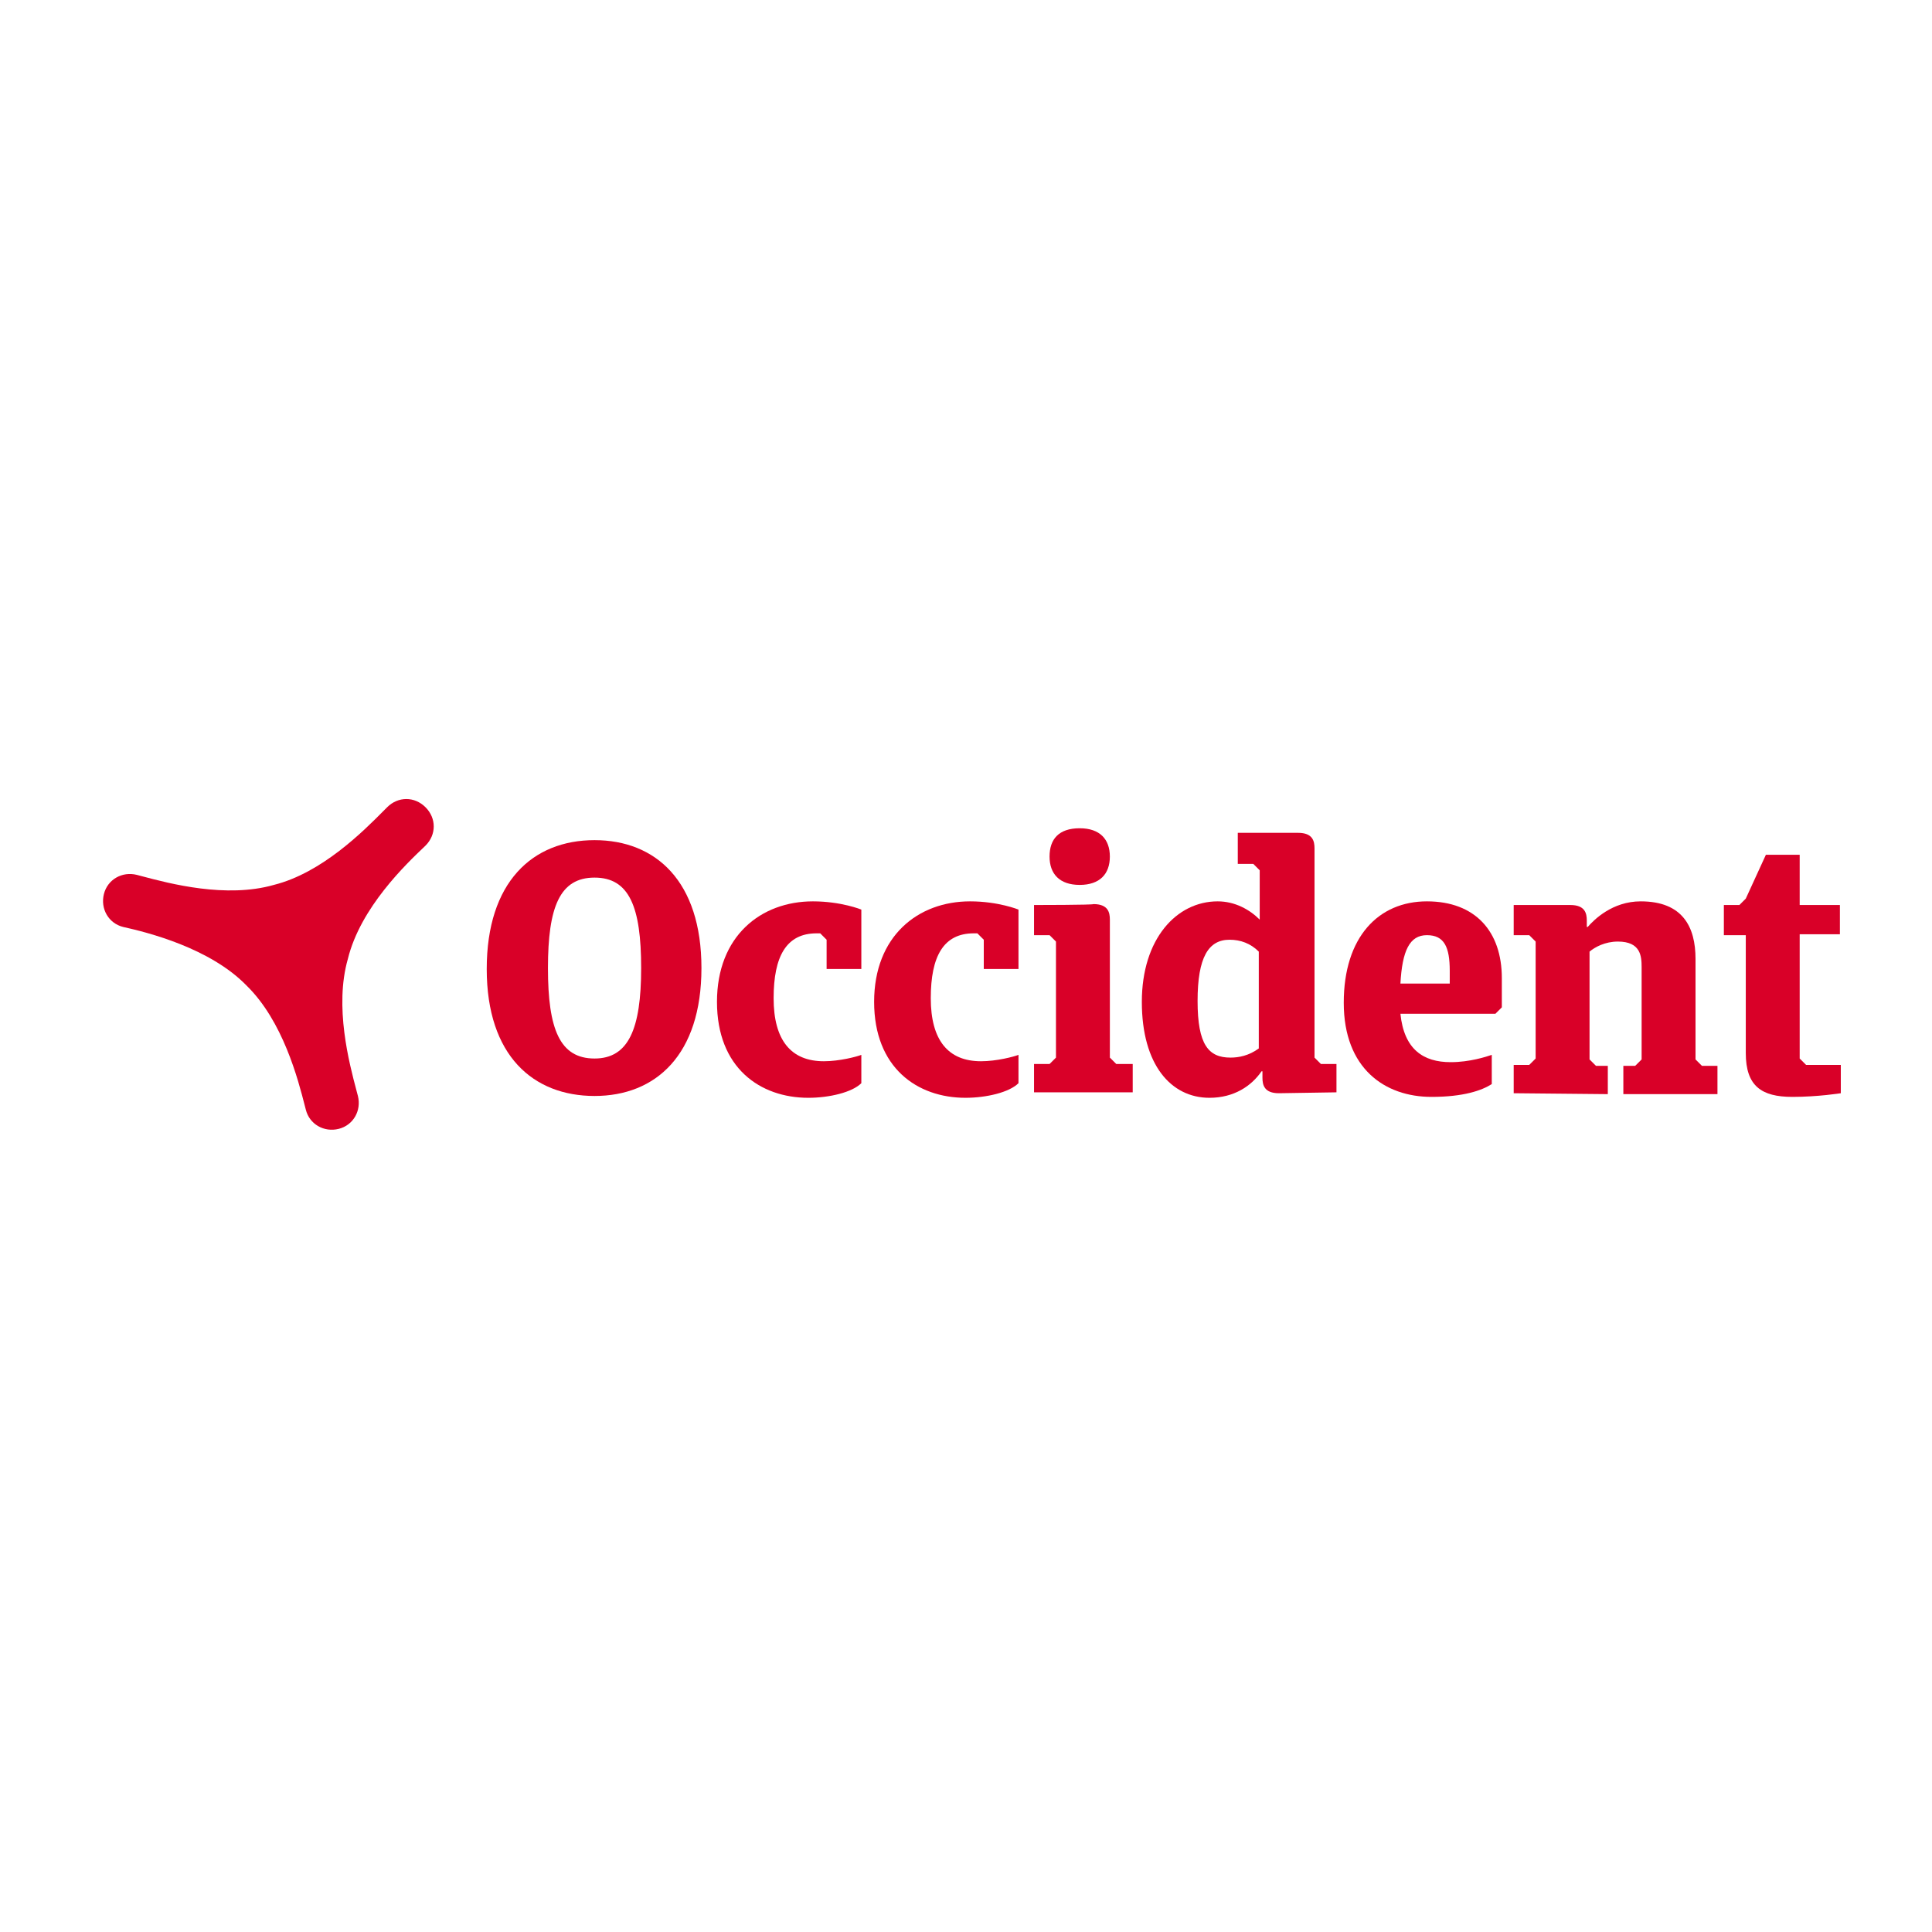
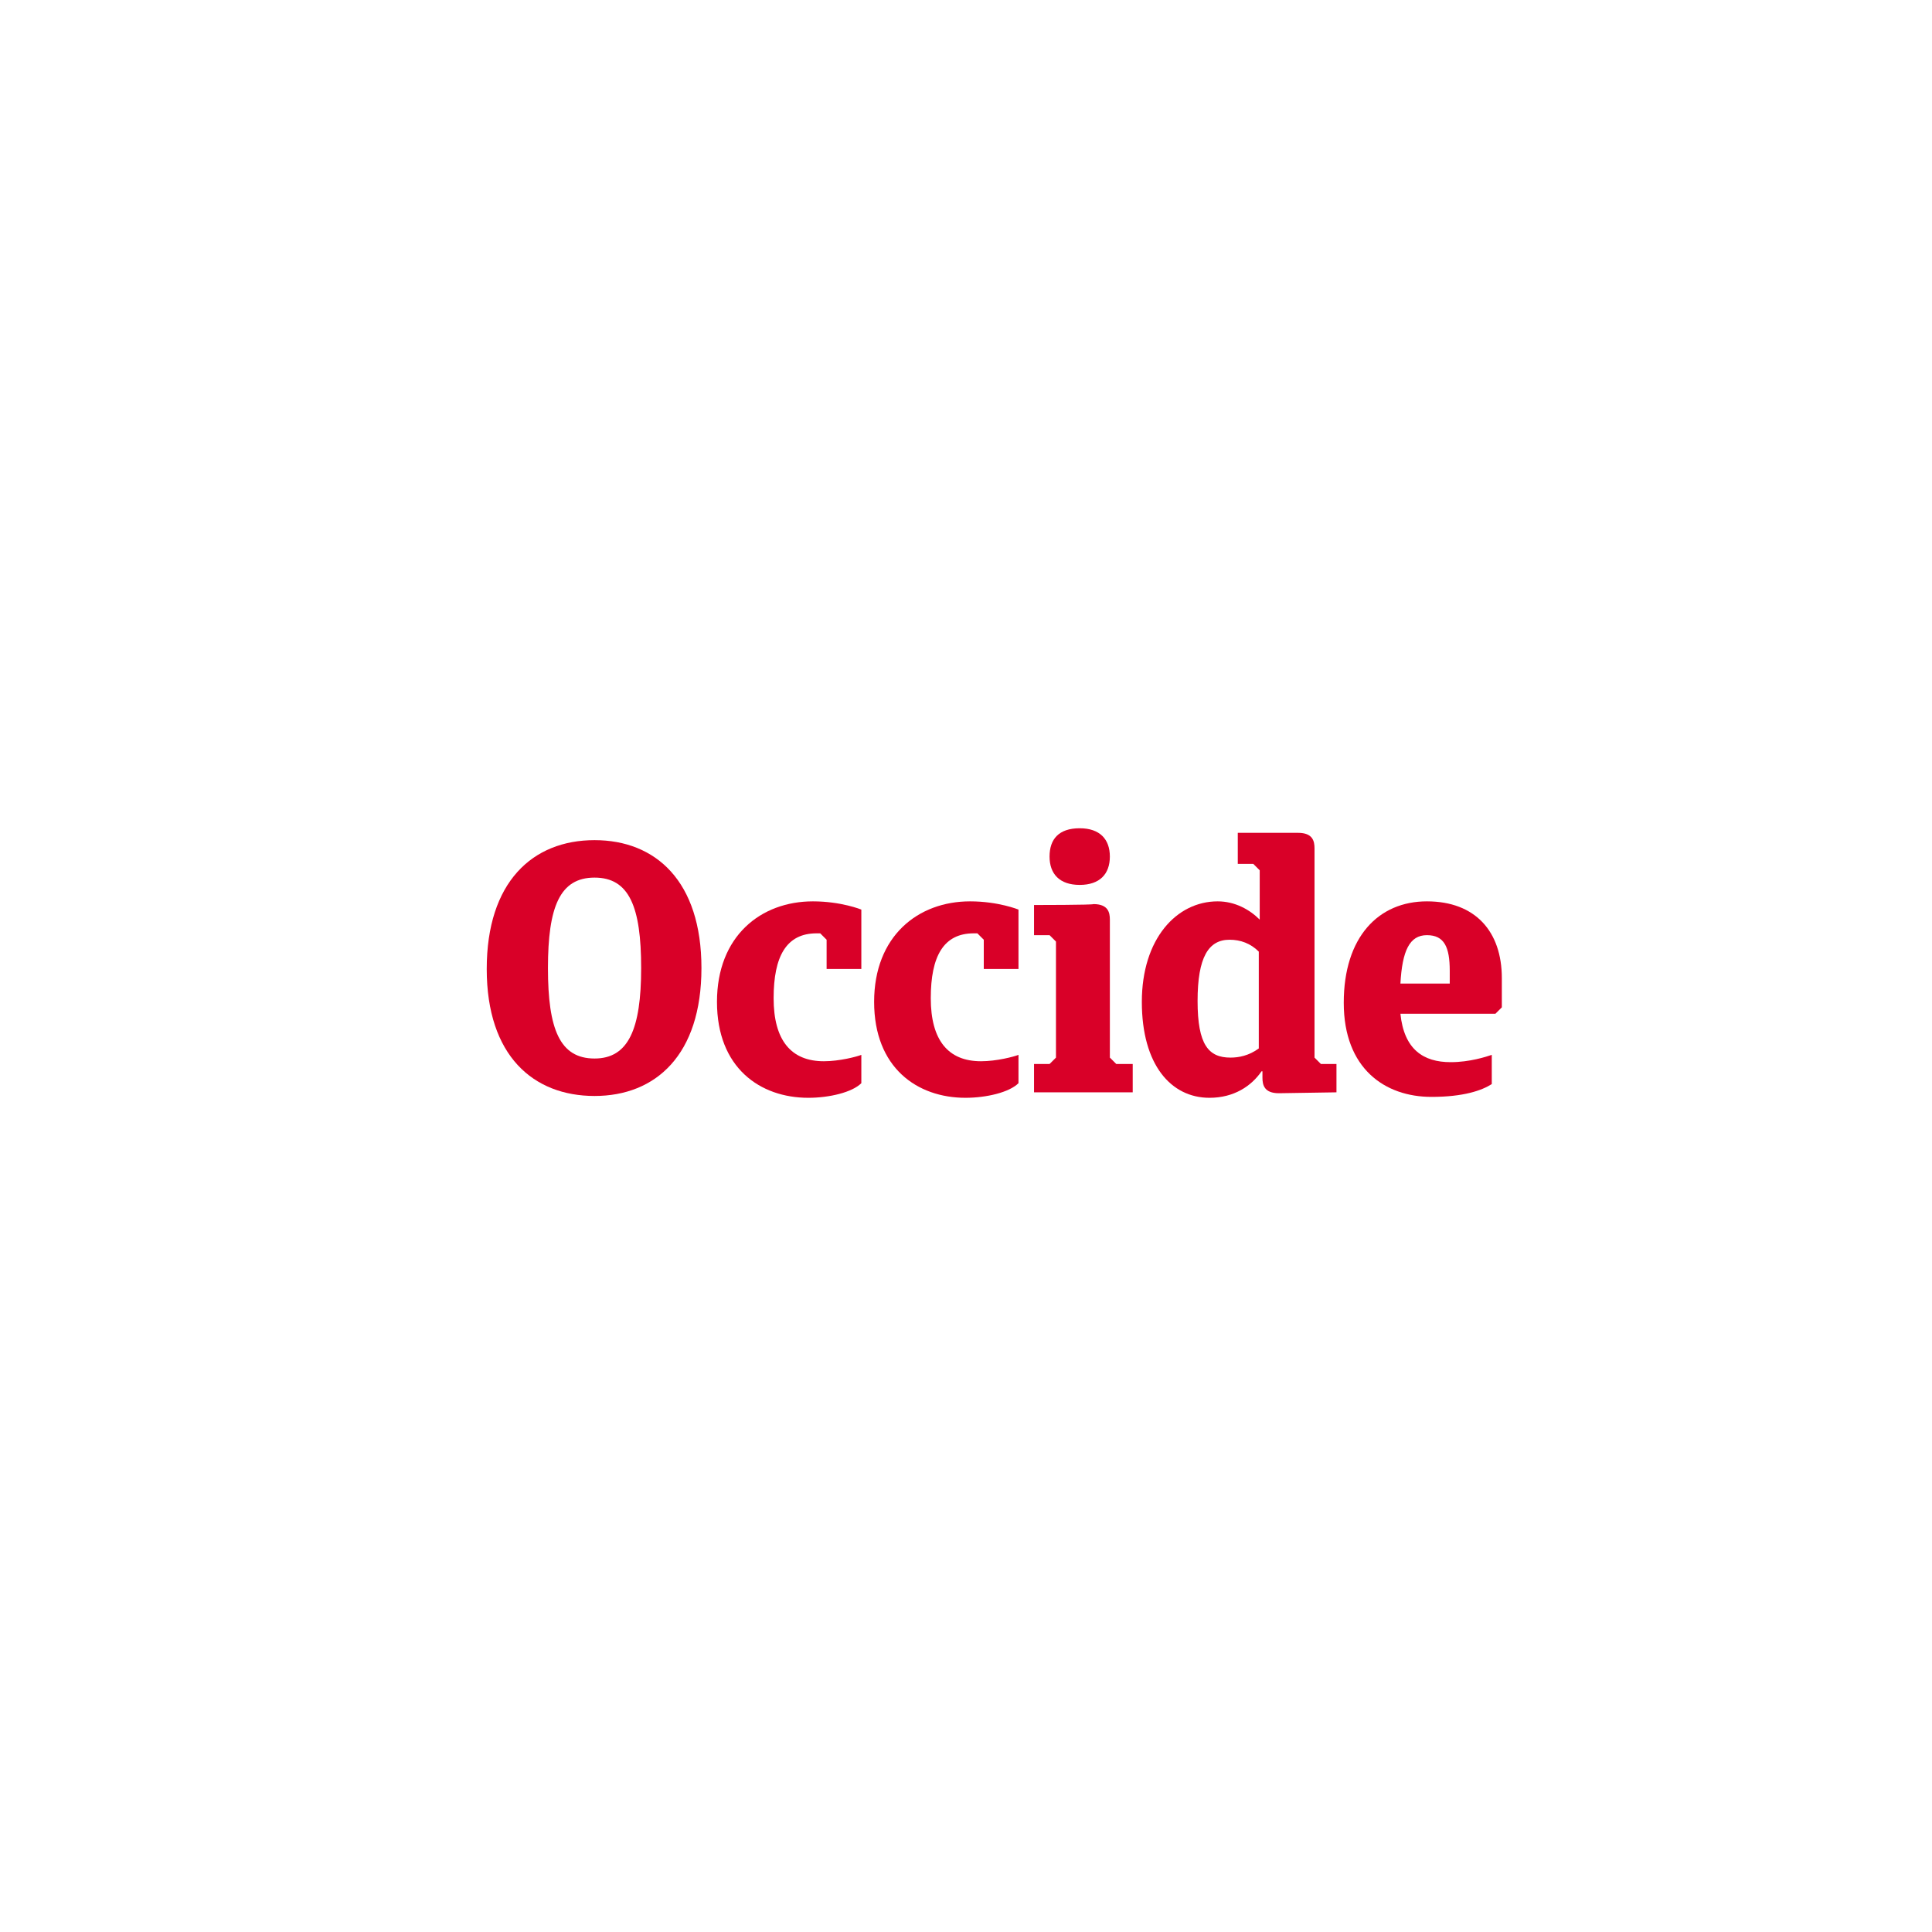
<svg xmlns="http://www.w3.org/2000/svg" width="150" height="150" viewBox="0 0 150 150" fill="none">
  <g id="Occident-s">
    <g id="logo_occident 1">
-       <path id="Vector" d="M23.674 85.884C23.144 83.816 21.981 79.287 19.133 76.508C16.296 73.599 11.472 72.393 9.557 71.968C8.422 71.684 7.783 70.549 8.067 69.414C8.351 68.279 9.486 67.641 10.621 67.924C10.75 67.958 10.892 67.995 11.046 68.036C13.173 68.6 17.557 69.763 21.262 68.704C25.004 67.769 28.242 64.504 29.791 62.943C29.887 62.847 29.976 62.757 30.058 62.675C30.909 61.824 32.186 61.824 33.037 62.675C33.888 63.526 33.888 64.803 33.037 65.654L32.994 65.695C31.547 67.07 27.991 70.447 27.008 74.451C25.949 78.155 27.112 82.539 27.676 84.666C27.717 84.82 27.754 84.962 27.788 85.091C28.072 86.226 27.433 87.361 26.298 87.645C25.163 87.929 24.028 87.29 23.744 86.155C23.722 86.07 23.699 85.98 23.674 85.884Z" fill="#D90028" />
      <path id="Vector_2" d="M84.893 70.194C86.028 70.194 86.17 70.833 86.17 71.4V82.112L86.667 82.608H87.944V84.808H80.282V82.608H81.488L81.985 82.112V73.103L81.488 72.606H80.282V70.265C80.351 70.265 84.893 70.264 84.893 70.194Z" fill="#D90028" />
      <path id="Vector_3" d="M83.828 64.306C85.389 64.306 86.169 65.158 86.169 66.505C86.169 67.853 85.389 68.704 83.828 68.704C82.268 68.704 81.487 67.853 81.487 66.505C81.487 65.158 82.197 64.306 83.828 64.306Z" fill="#D90028" />
      <path id="Vector_4" fill-rule="evenodd" clip-rule="evenodd" d="M46.161 65.229C50.913 65.229 54.46 68.421 54.46 75.16C54.46 81.899 50.913 85.091 46.161 85.091C41.408 85.091 37.79 81.97 37.79 75.231C37.79 68.492 41.337 65.229 46.161 65.229ZM46.161 82.183C48.785 82.183 49.779 79.913 49.779 75.16C49.779 70.407 48.856 68.137 46.161 68.137C43.465 68.137 42.543 70.407 42.543 75.16C42.543 79.913 43.465 82.183 46.161 82.183Z" fill="#D90028" />
      <path id="Vector_5" d="M66.874 84.098C66.165 84.808 64.391 85.233 62.76 85.233C59 85.233 55.666 82.892 55.666 77.785C55.666 72.677 59.071 69.981 63.114 69.981C65.314 69.981 66.874 70.62 66.874 70.62V75.231H64.178V72.961L63.682 72.464H63.398C61.057 72.464 60.064 74.238 60.064 77.501C60.064 80.764 61.412 82.395 63.966 82.395C65.172 82.395 66.519 82.041 66.874 81.899V84.098Z" fill="#D90028" />
      <path id="Vector_6" d="M74.961 85.233C76.593 85.233 78.366 84.808 79.075 84.098V81.899C78.721 82.041 77.373 82.395 76.167 82.395C73.613 82.395 72.265 80.764 72.265 77.501C72.265 74.238 73.258 72.464 75.599 72.464H75.883L76.38 72.961V75.231H79.075V70.62C79.075 70.62 77.515 69.981 75.316 69.981C71.272 69.981 67.867 72.677 67.867 77.785C67.867 82.892 71.201 85.233 74.961 85.233Z" fill="#D90028" />
      <path id="Vector_7" fill-rule="evenodd" clip-rule="evenodd" d="M98.016 83.672C98.016 84.24 98.158 84.878 99.293 84.878L103.763 84.808V82.608H102.556L102.059 82.112V65.867C102.059 65.3 101.918 64.661 100.783 64.661H96.101V67.073H97.307L97.804 67.57V71.4C97.023 70.62 95.888 69.981 94.54 69.981C91.348 69.981 88.652 72.89 88.652 77.785C88.652 82.679 90.922 85.233 93.902 85.233C95.817 85.233 97.165 84.311 97.945 83.176H98.016V83.672ZM97.732 73.883V81.402C96.952 81.97 96.172 82.112 95.533 82.112C93.831 82.112 92.98 81.119 92.98 77.714C92.98 74.309 93.831 72.961 95.462 72.961C96.314 72.961 97.094 73.245 97.732 73.883Z" fill="#D90028" />
      <path id="Vector_8" fill-rule="evenodd" clip-rule="evenodd" d="M116.105 78.707H108.728C109.011 81.473 110.501 82.466 112.629 82.466C114.119 82.466 115.396 82.041 115.821 81.899V84.169C115.041 84.666 113.623 85.162 111.139 85.162C107.522 85.162 104.329 82.963 104.329 77.856C104.329 72.748 107.025 69.981 110.785 69.981C114.544 69.981 116.602 72.322 116.602 75.94V78.21L116.105 78.707ZM108.728 76.366H112.558V75.373C112.558 73.528 112.132 72.606 110.785 72.606C109.437 72.606 108.869 73.812 108.728 76.366Z" fill="#D90028" />
-       <path id="Vector_9" d="M117.523 82.679V84.878L124.83 84.949V82.75H123.909L123.412 82.254V73.883C123.837 73.528 124.618 73.103 125.611 73.103C127.384 73.103 127.455 74.238 127.455 75.089V82.254L126.958 82.75H126.036V84.949H133.343V82.75H132.137L131.64 82.254V74.451C131.64 71.968 130.647 69.981 127.384 69.981C125.185 69.981 123.767 71.4 123.269 71.968H123.199V71.471C123.199 70.904 123.057 70.265 121.922 70.265H117.523V72.606H118.729L119.227 73.103V82.183L118.729 82.679H117.523Z" fill="#D90028" />
-       <path id="Vector_10" d="M139.727 82.183L140.224 82.679H142.92V84.878C142.92 84.878 141.146 85.162 139.16 85.162C136.748 85.162 135.542 84.311 135.542 81.757V72.606H133.84V70.265H135.046L135.542 69.769L137.103 66.364H139.727V70.265H142.849V72.535H139.727V82.183Z" fill="#D90028" />
    </g>
  </g>
</svg>